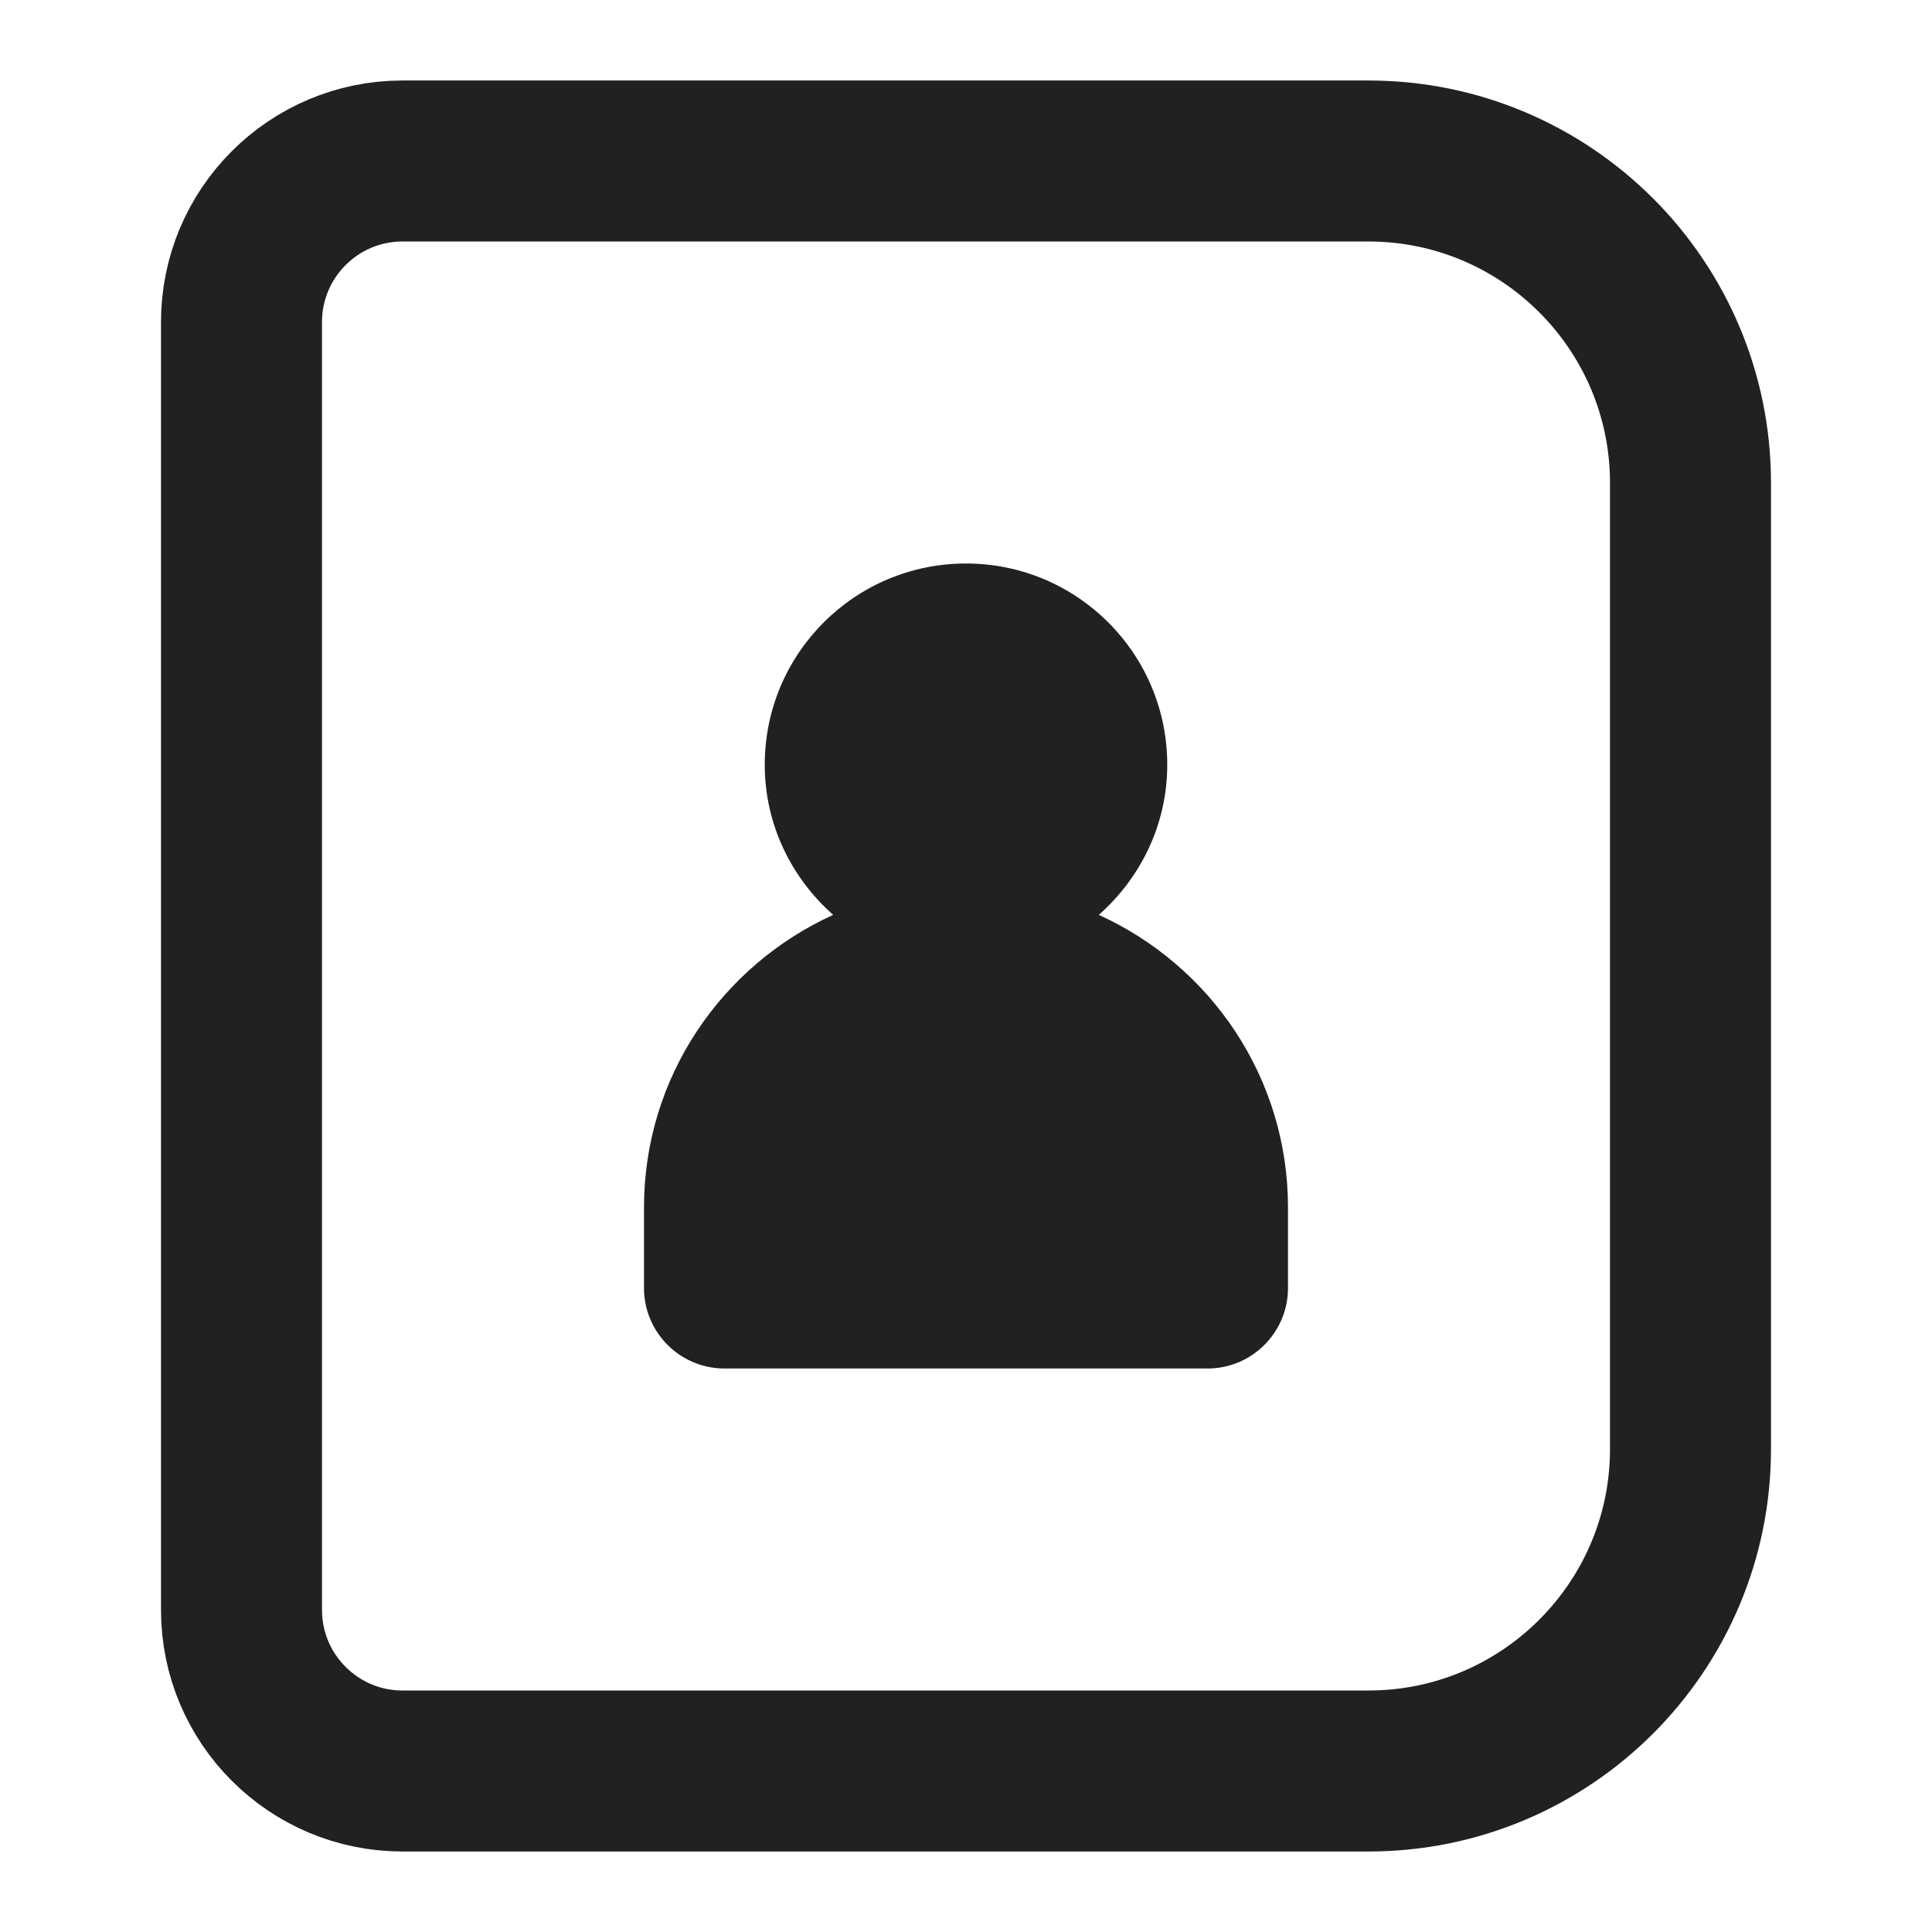
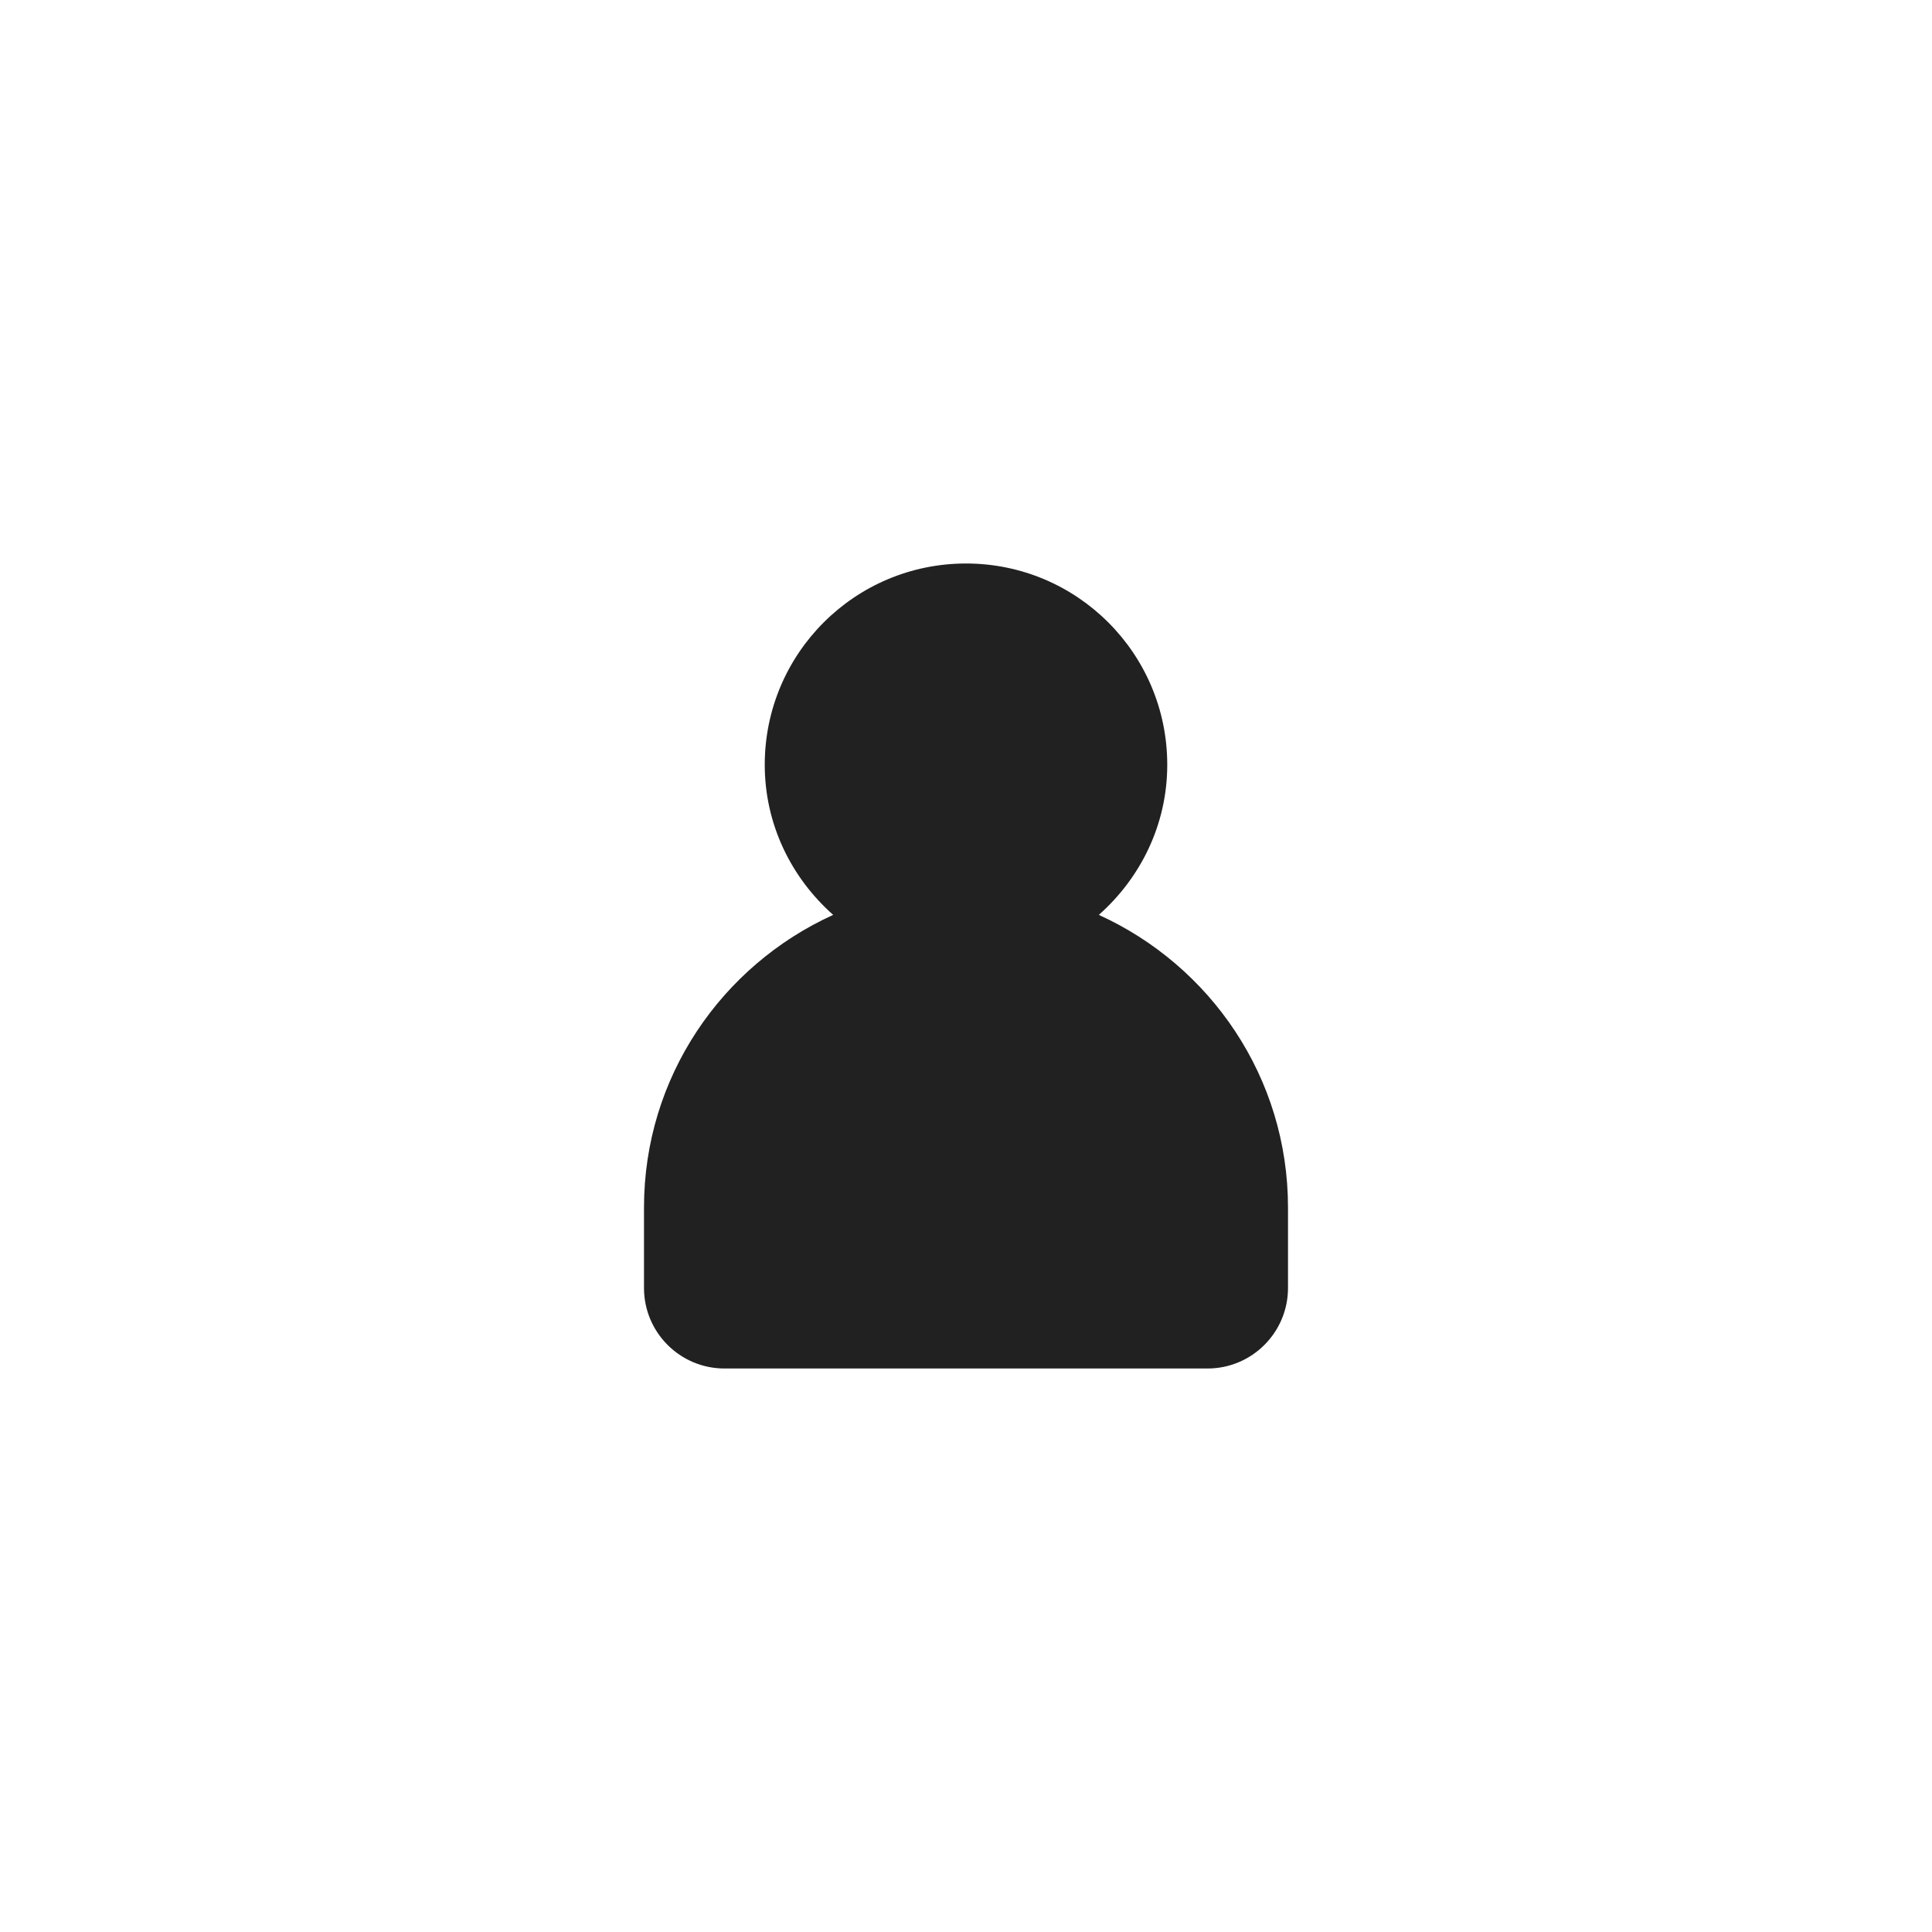
<svg xmlns="http://www.w3.org/2000/svg" width="24" height="24" viewBox="0 0 24 24" fill="none">
-   <path d="M5 2H17C19.208 2 21 3.792 21 6V18C21 20.208 19.208 22 17 22H5C3.896 22 3 21.104 3 20V4C3 2.896 3.896 2 5 2Z" stroke="#212121" stroke-width="2" stroke-linejoin="round" />
  <path d="M13.65 11.365C14.167 10.907 14.5 10.245 14.5 9.5C14.5 8.119 13.381 7 12 7C10.619 7 9.5 8.119 9.5 9.5C9.5 10.245 9.833 10.907 10.35 11.365C8.966 11.994 8 13.381 8 15V16C8 16.552 8.448 17 9 17H15C15.552 17 16 16.552 16 16V15C16 13.381 15.034 11.994 13.65 11.365Z" fill="#212121" />
</svg>